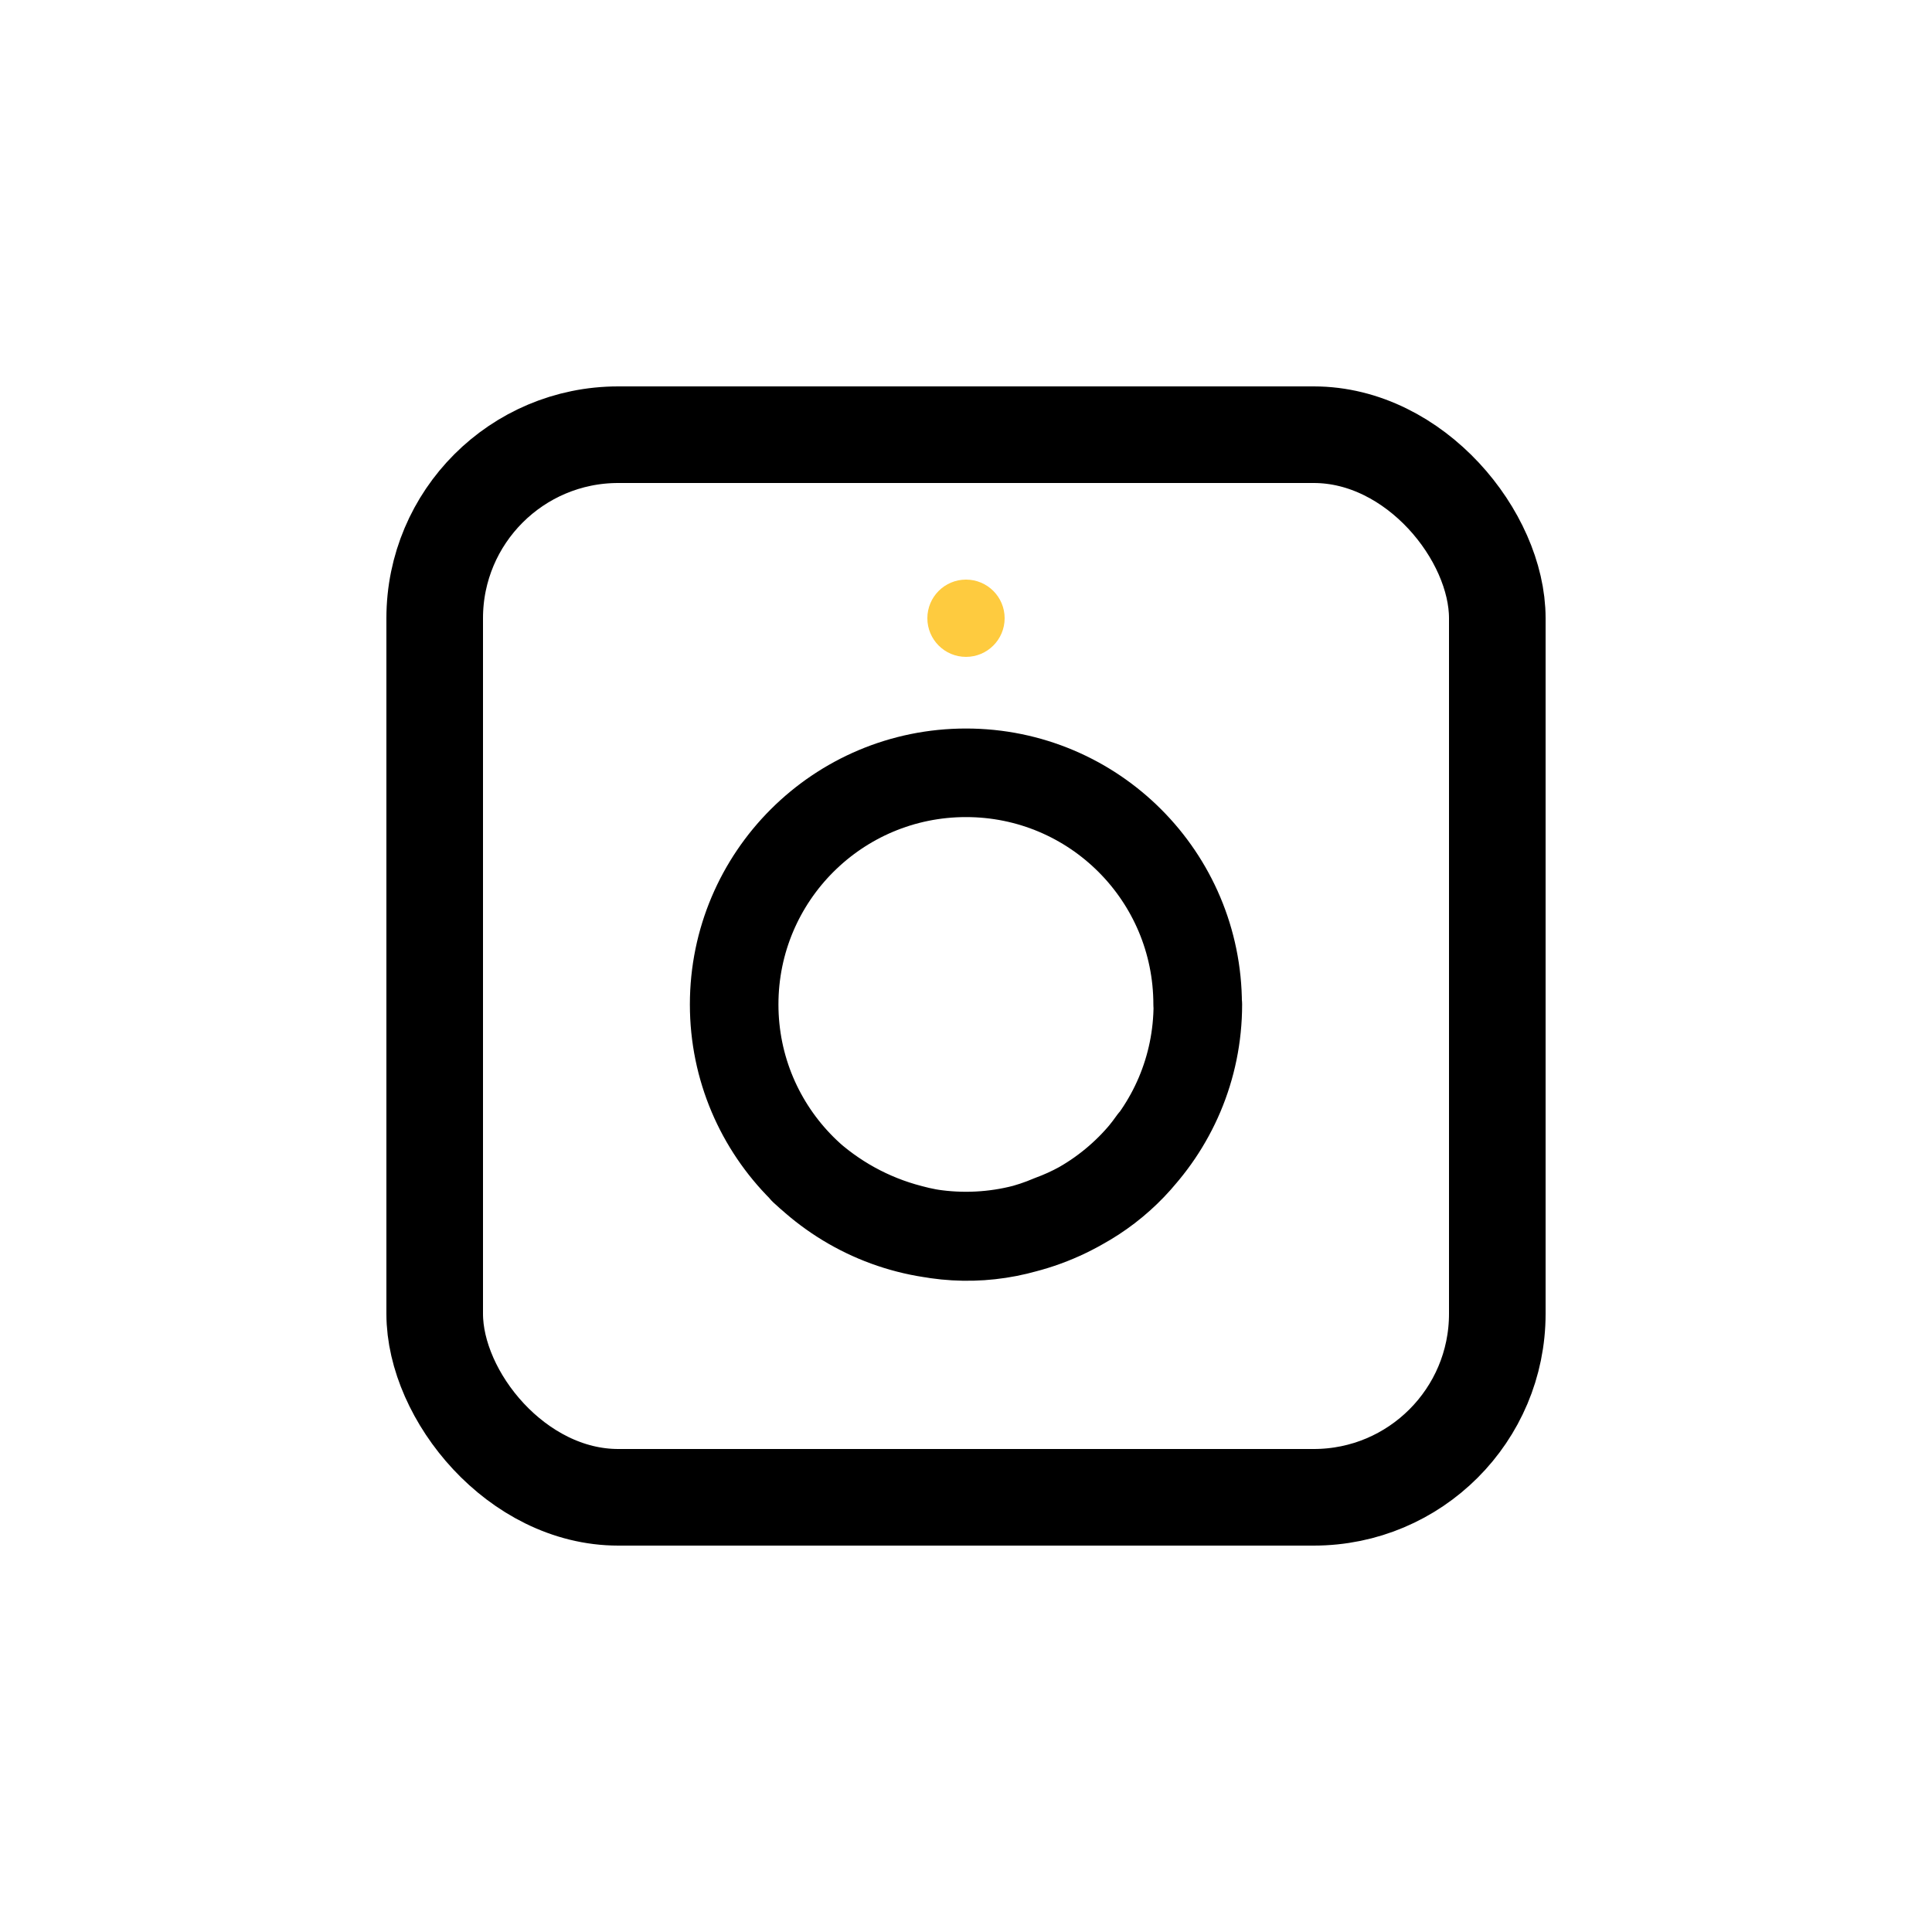
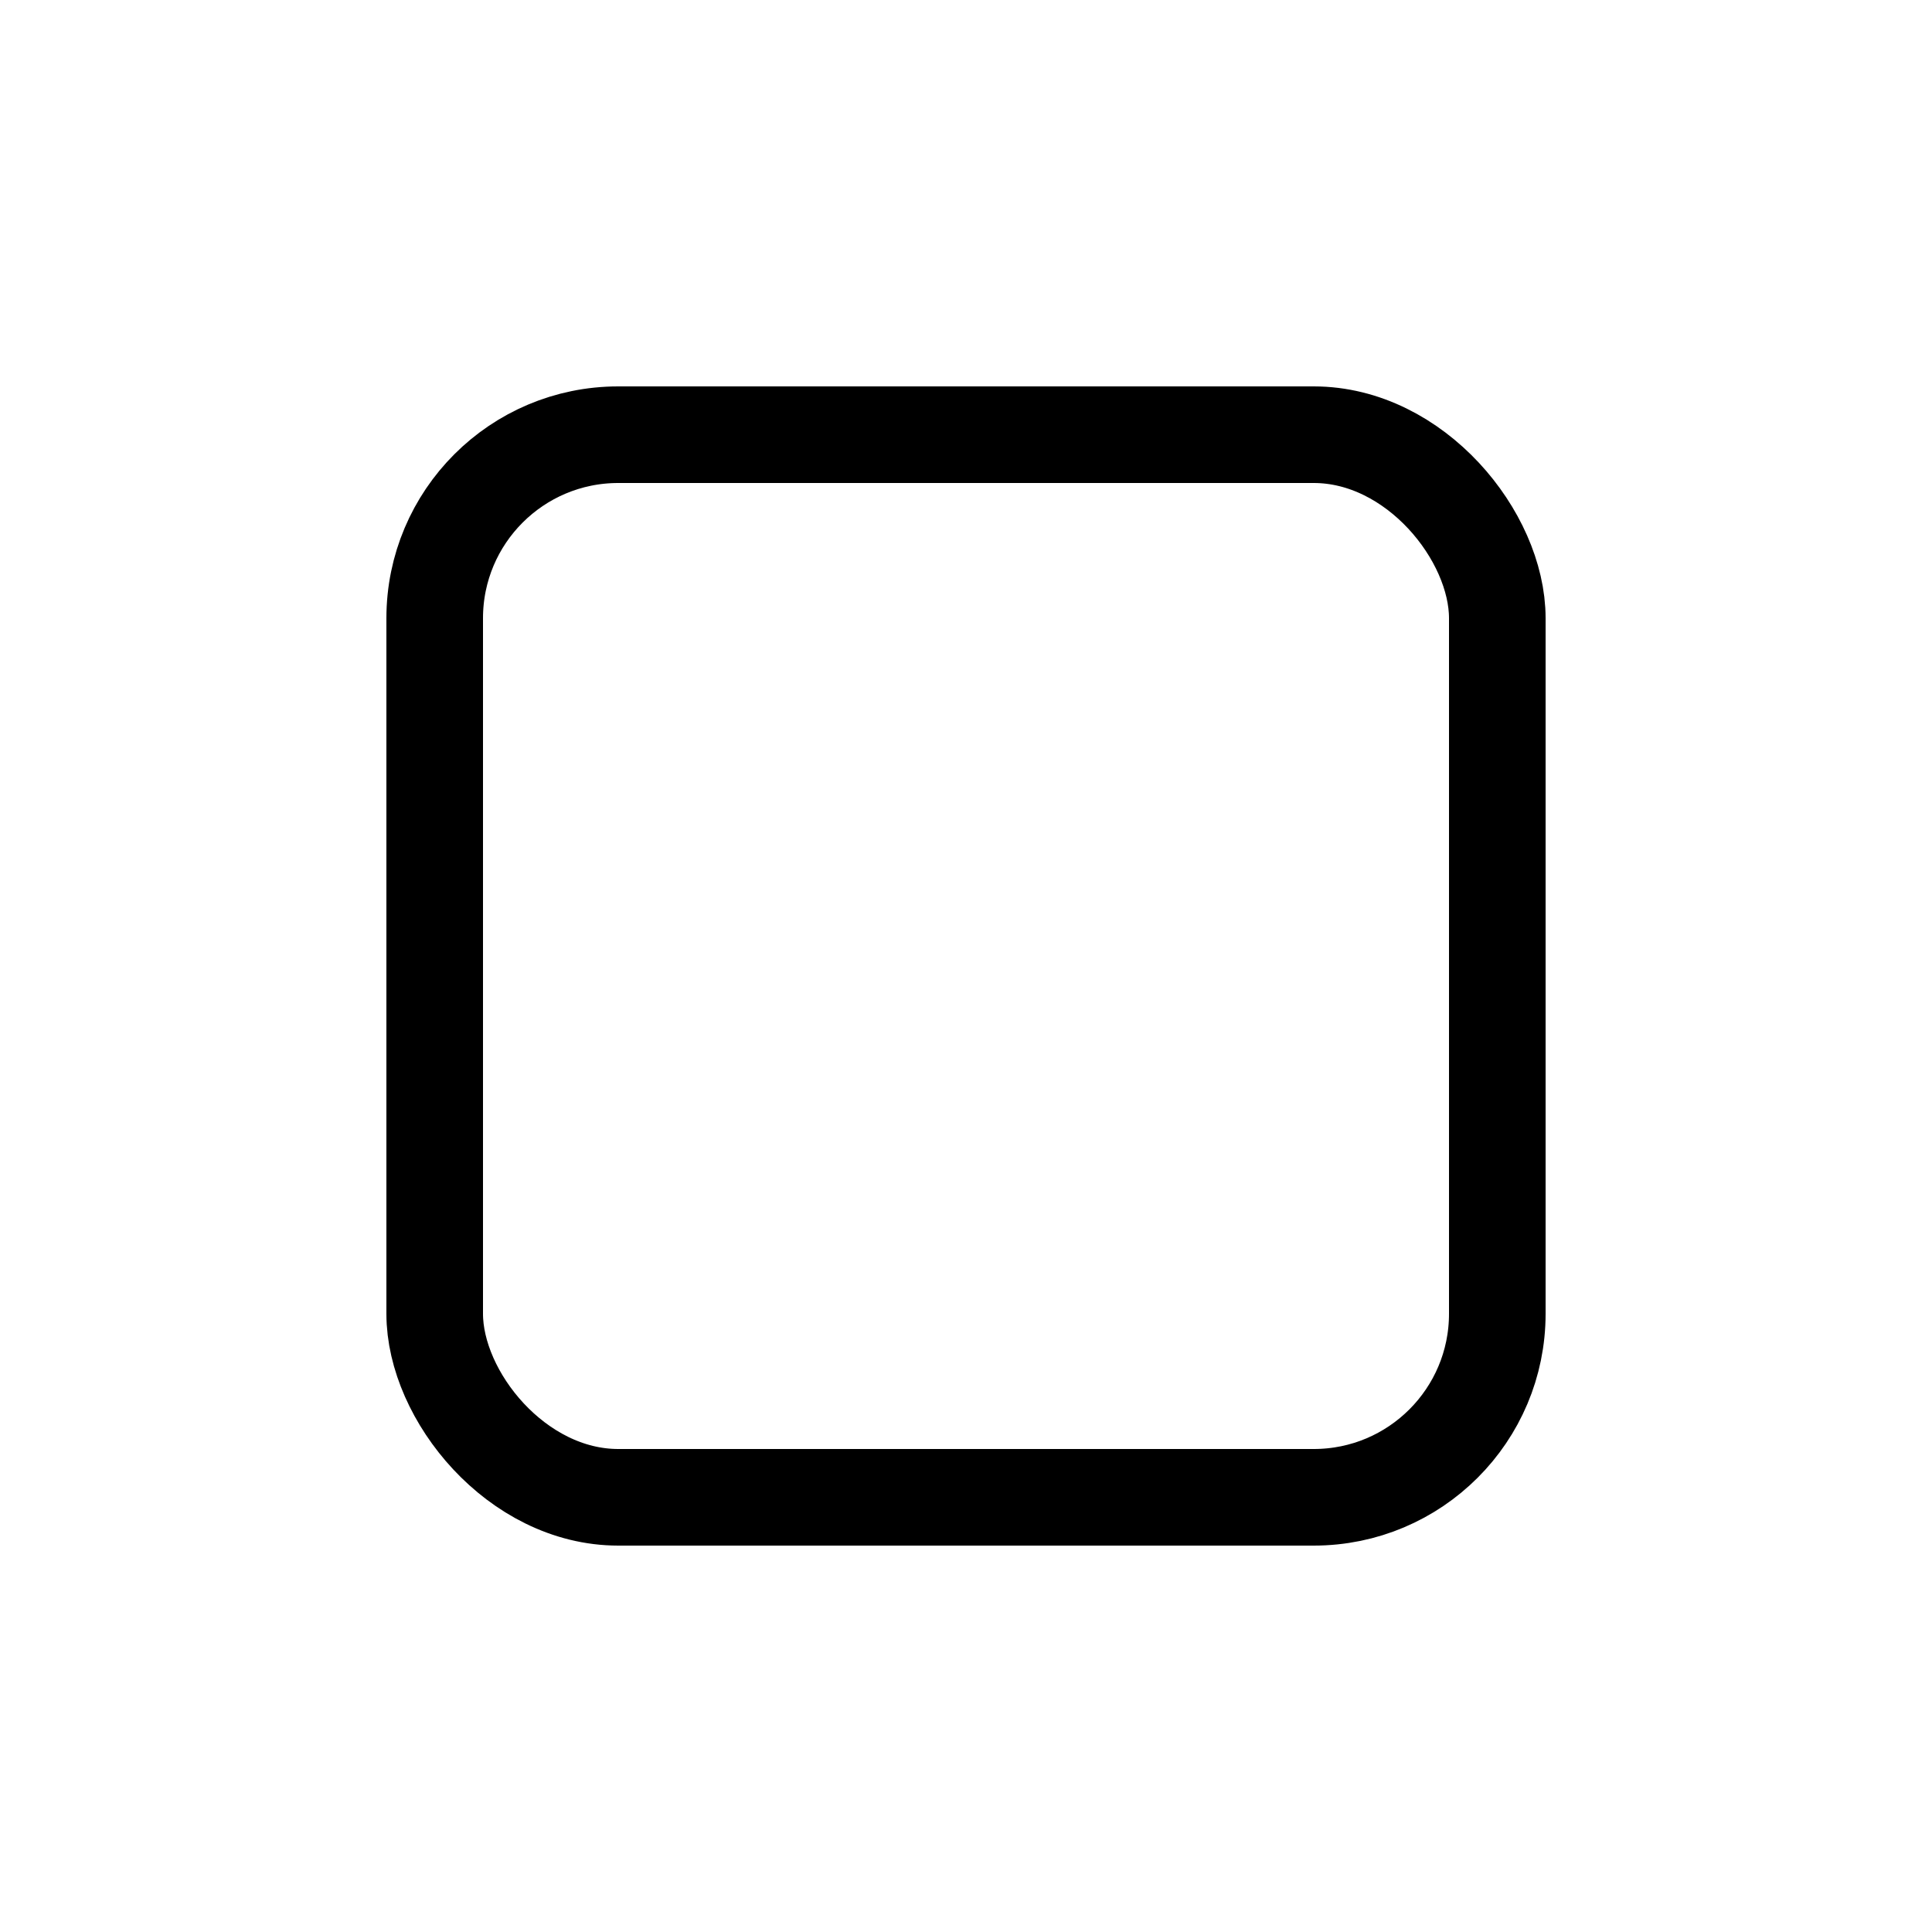
<svg xmlns="http://www.w3.org/2000/svg" width="50" height="50" viewBox="0 0 50 50" fill="none">
-   <path d="M20.797 30.282C21.578 31.012 22.526 31.535 23.558 31.802C24.763 32.133 26.047 32.049 27.198 31.555C28.264 31.166 29.183 30.46 29.835 29.532M31 25.995C31 29.305 28.314 31.989 25 31.989C21.686 31.989 19 29.305 19 25.995C19 22.684 21.686 20 25 20C28.314 20 30.995 22.684 30.995 25.995H31Z" stroke="black" stroke-width="2.292" stroke-linecap="round" stroke-linejoin="round" />
  <rect x="11.25" y="11.25" width="27.5" height="27.5" rx="4.75" stroke="black" stroke-width="2.5" />
-   <circle cx="25" cy="16" r="1" fill="#FECB3F" />
</svg>